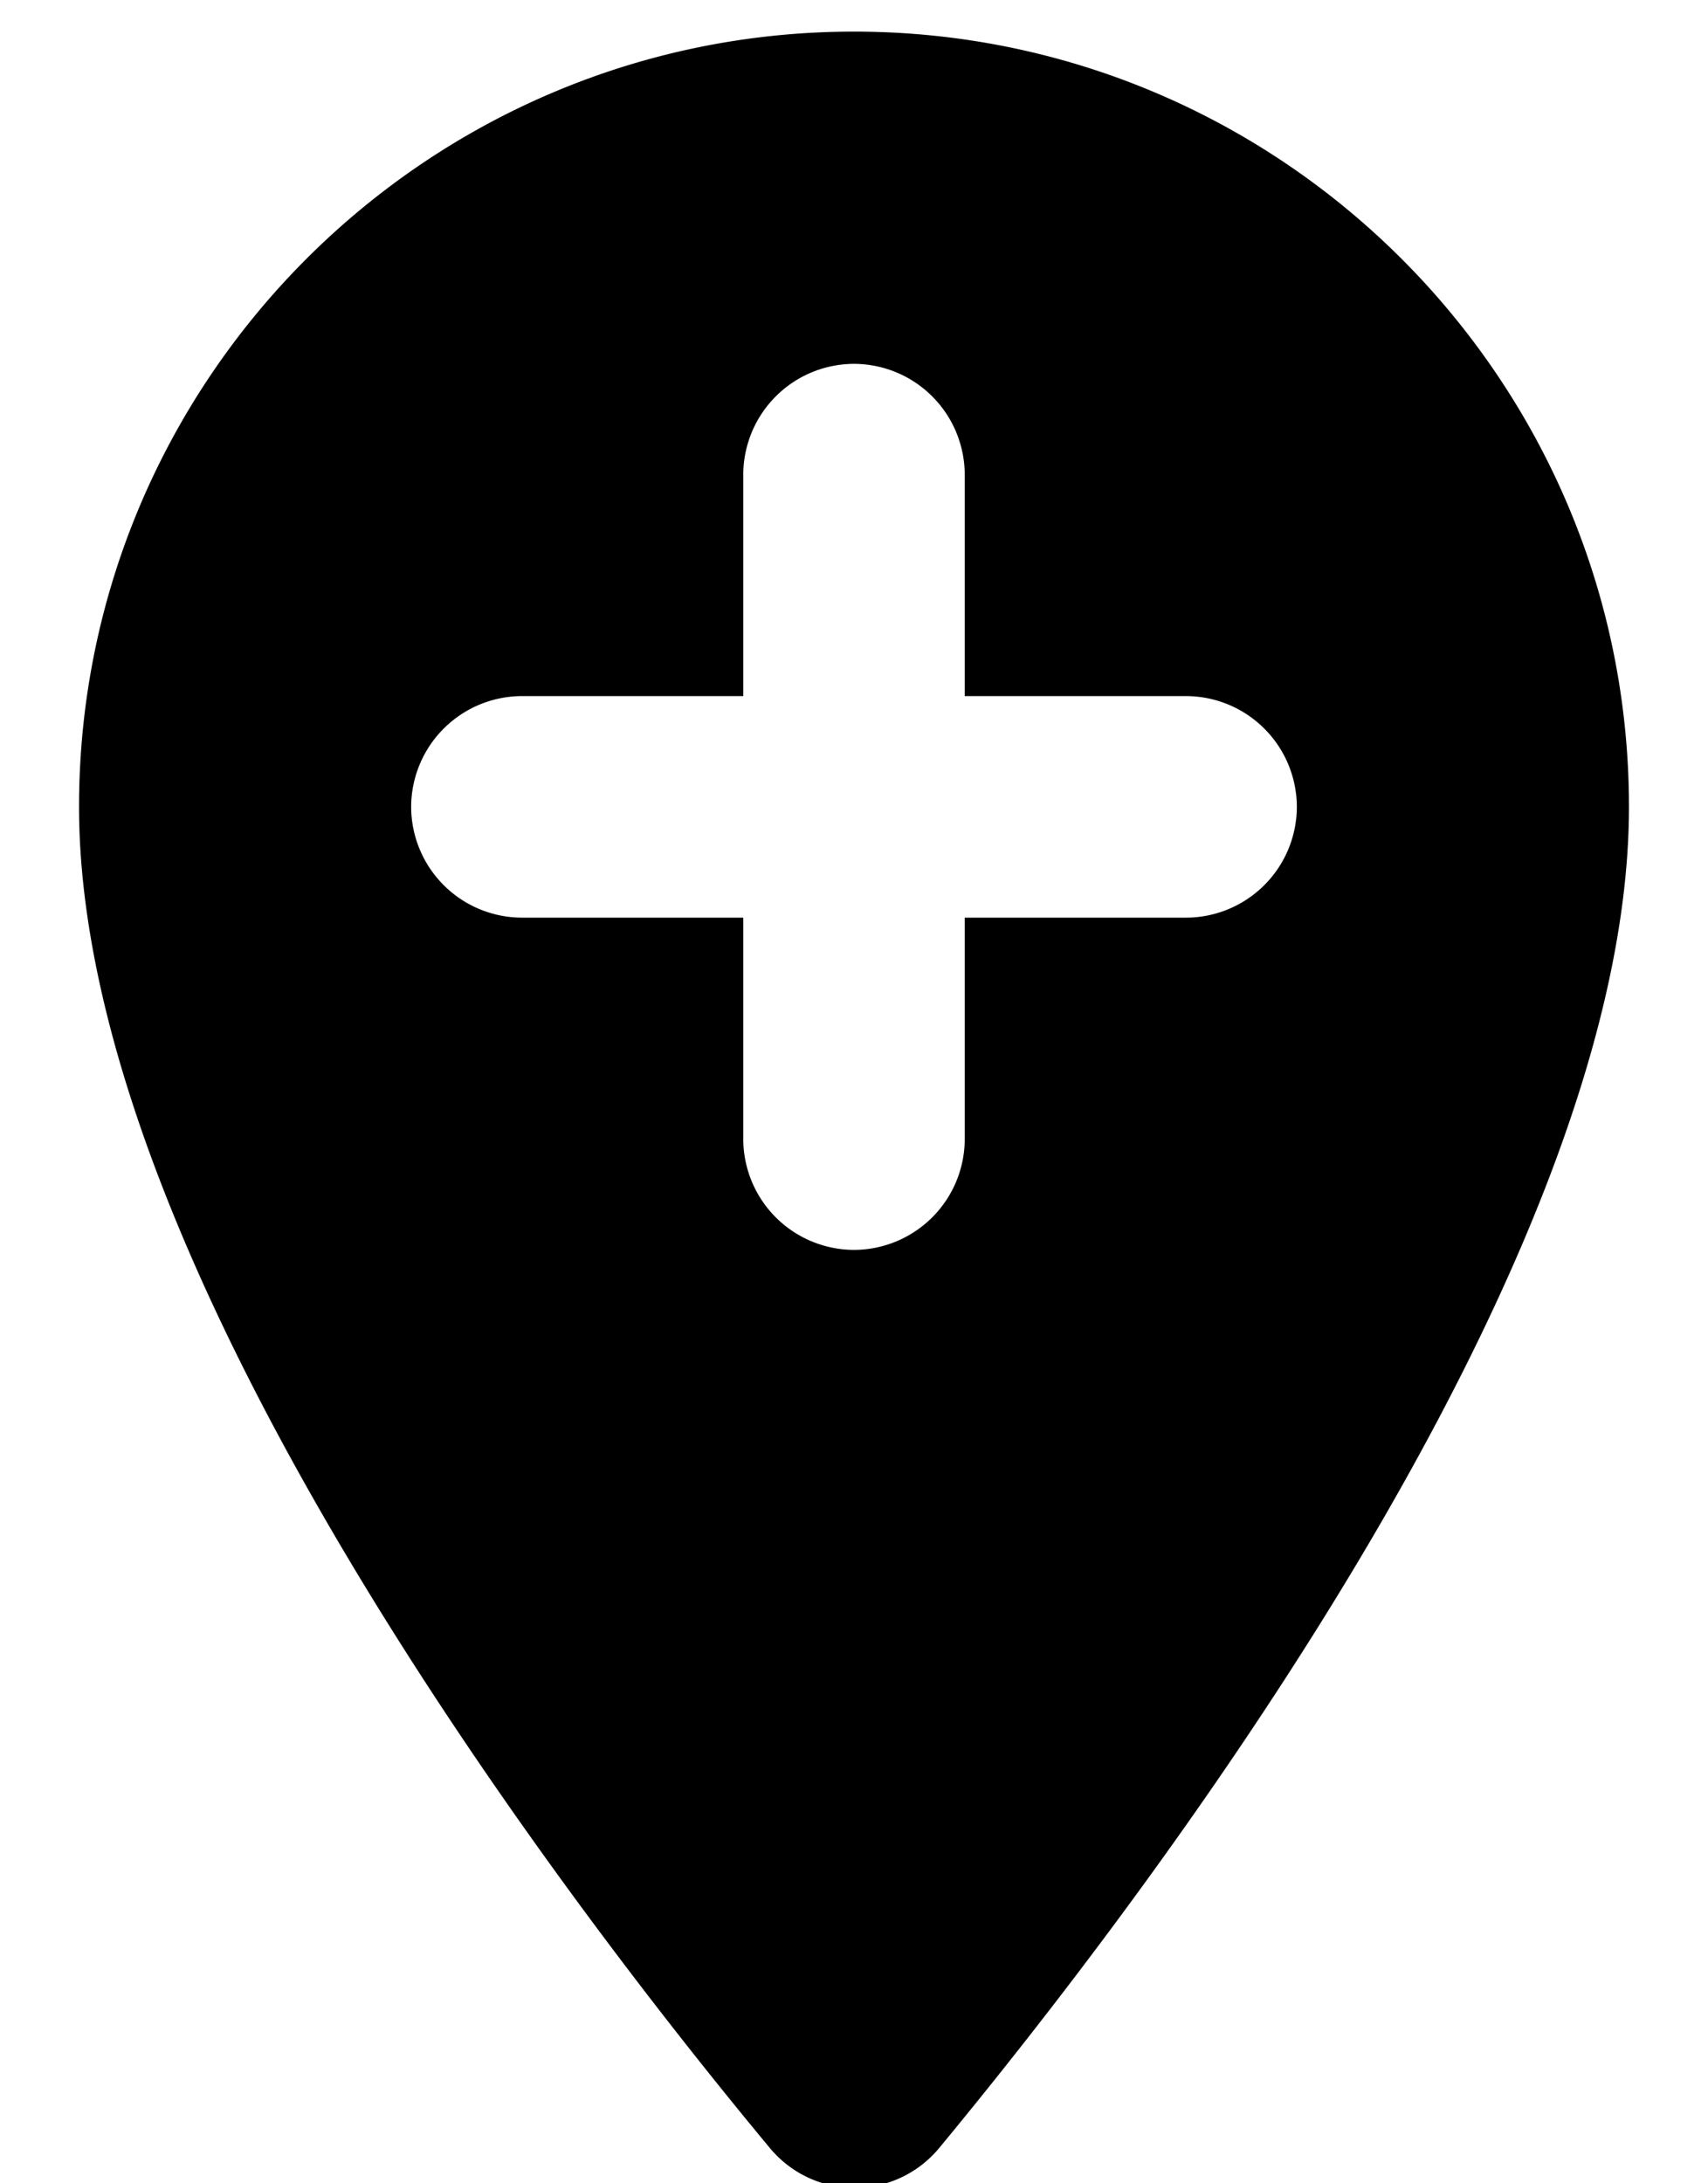
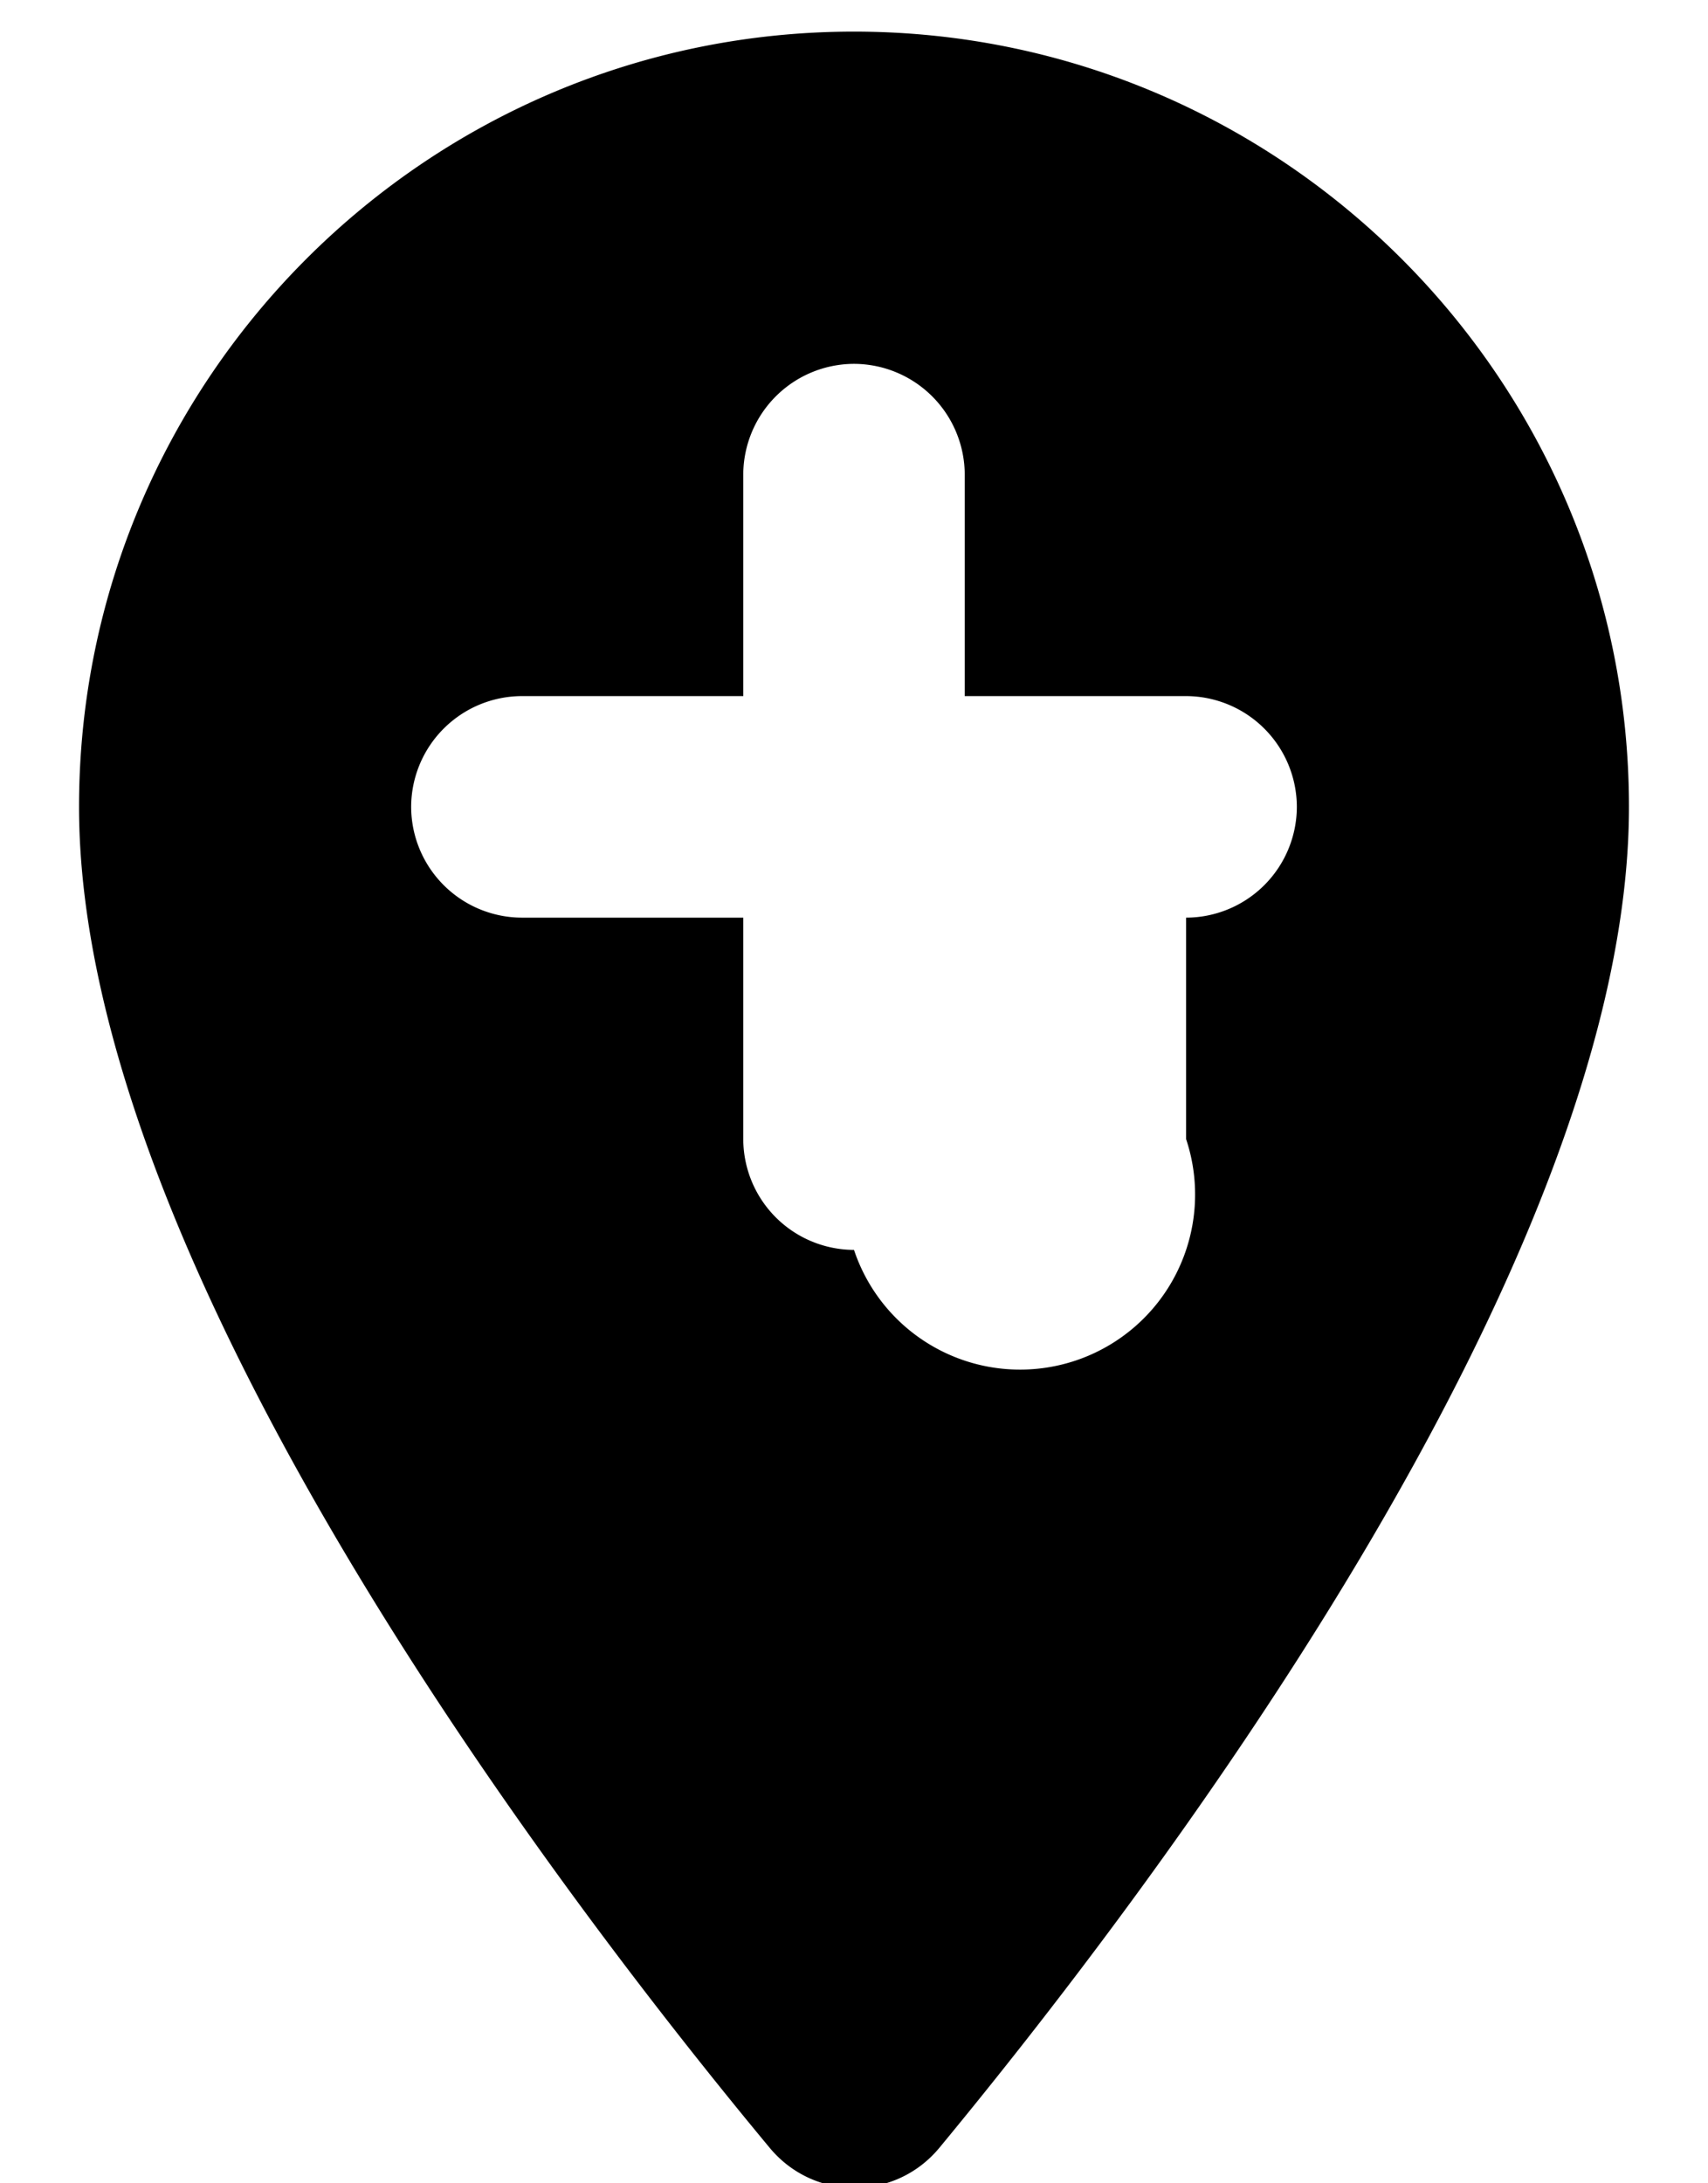
<svg xmlns="http://www.w3.org/2000/svg" viewBox="0 0 18 23">
-   <path d="M9 .333C4.497.333.833 3.997.833 8.5c0 4.865 5.157 11.573 7.28 14.128.467.56 1.319.56 1.785 0 2.112-2.555 7.269-9.263 7.269-14.128C17.167 3.997 13.503.333 9 .333zm3.5 9.334h-2.333V12A1.17 1.17 0 019 13.167 1.17 1.17 0 017.833 12V9.667H5.5A1.17 1.17 0 014.333 8.5 1.17 1.17 0 015.5 7.333h2.333V5A1.17 1.17 0 019 3.833 1.17 1.17 0 0110.167 5v2.333H12.5A1.17 1.17 0 0113.667 8.5 1.17 1.17 0 0112.5 9.667z" />
+   <path d="M9 .333C4.497.333.833 3.997.833 8.5c0 4.865 5.157 11.573 7.28 14.128.467.56 1.319.56 1.785 0 2.112-2.555 7.269-9.263 7.269-14.128C17.167 3.997 13.503.333 9 .333zm3.5 9.334V12A1.17 1.17 0 019 13.167 1.17 1.17 0 017.833 12V9.667H5.5A1.17 1.17 0 014.333 8.5 1.17 1.17 0 015.5 7.333h2.333V5A1.17 1.17 0 019 3.833 1.17 1.17 0 0110.167 5v2.333H12.5A1.17 1.17 0 0113.667 8.5 1.17 1.17 0 0112.5 9.667z" />
</svg>